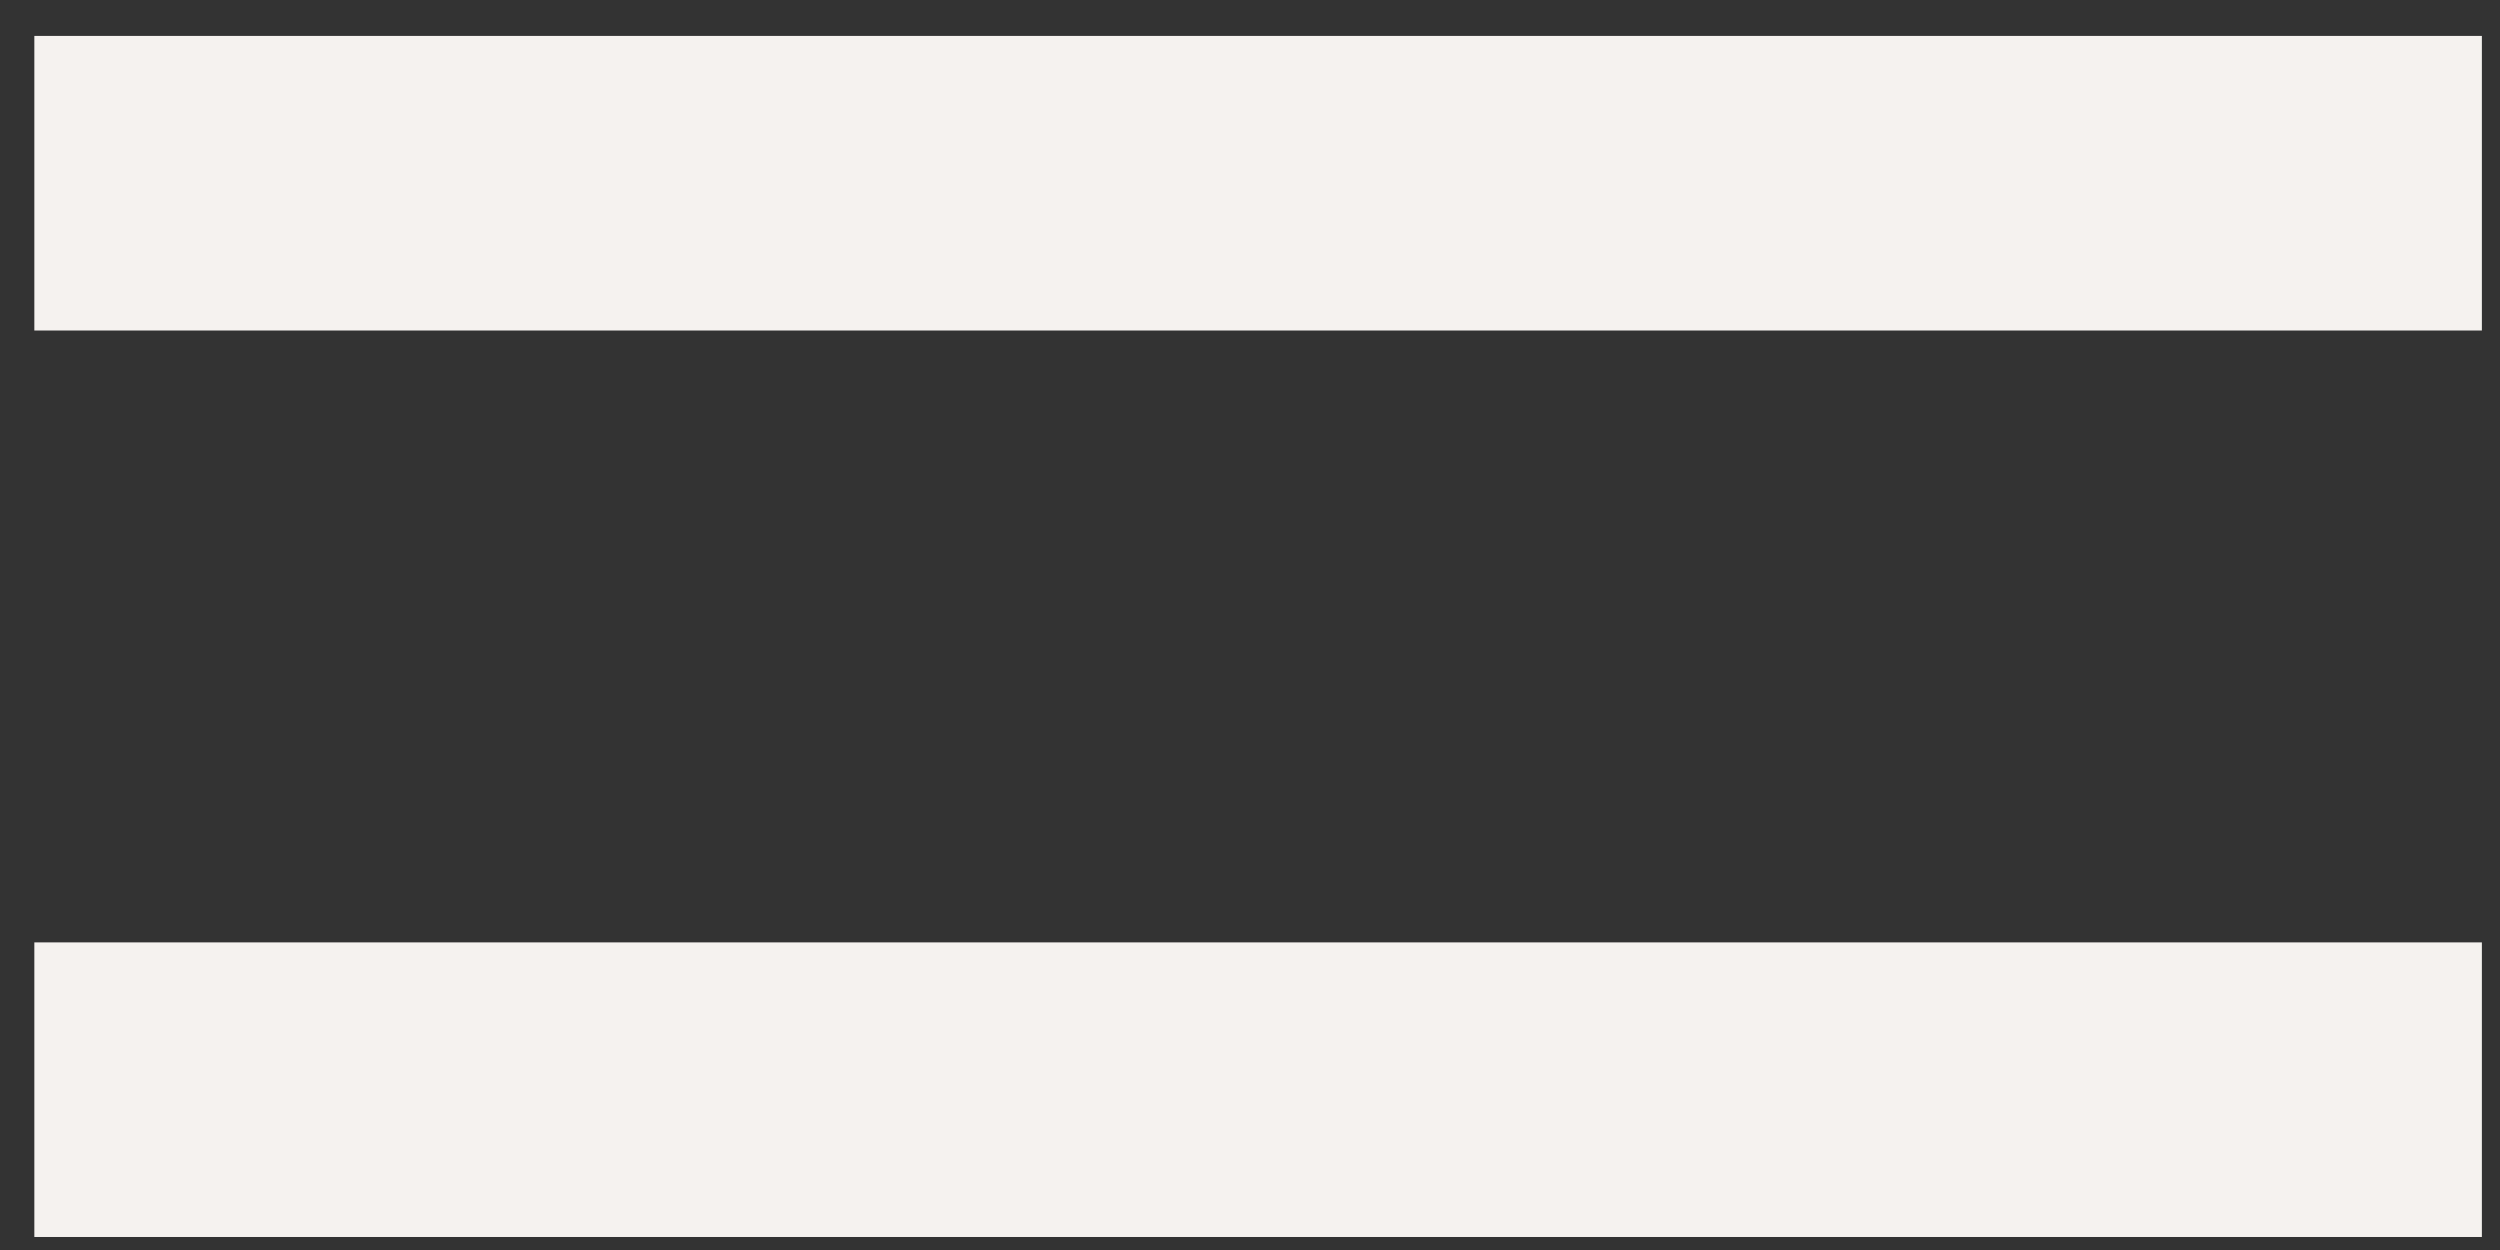
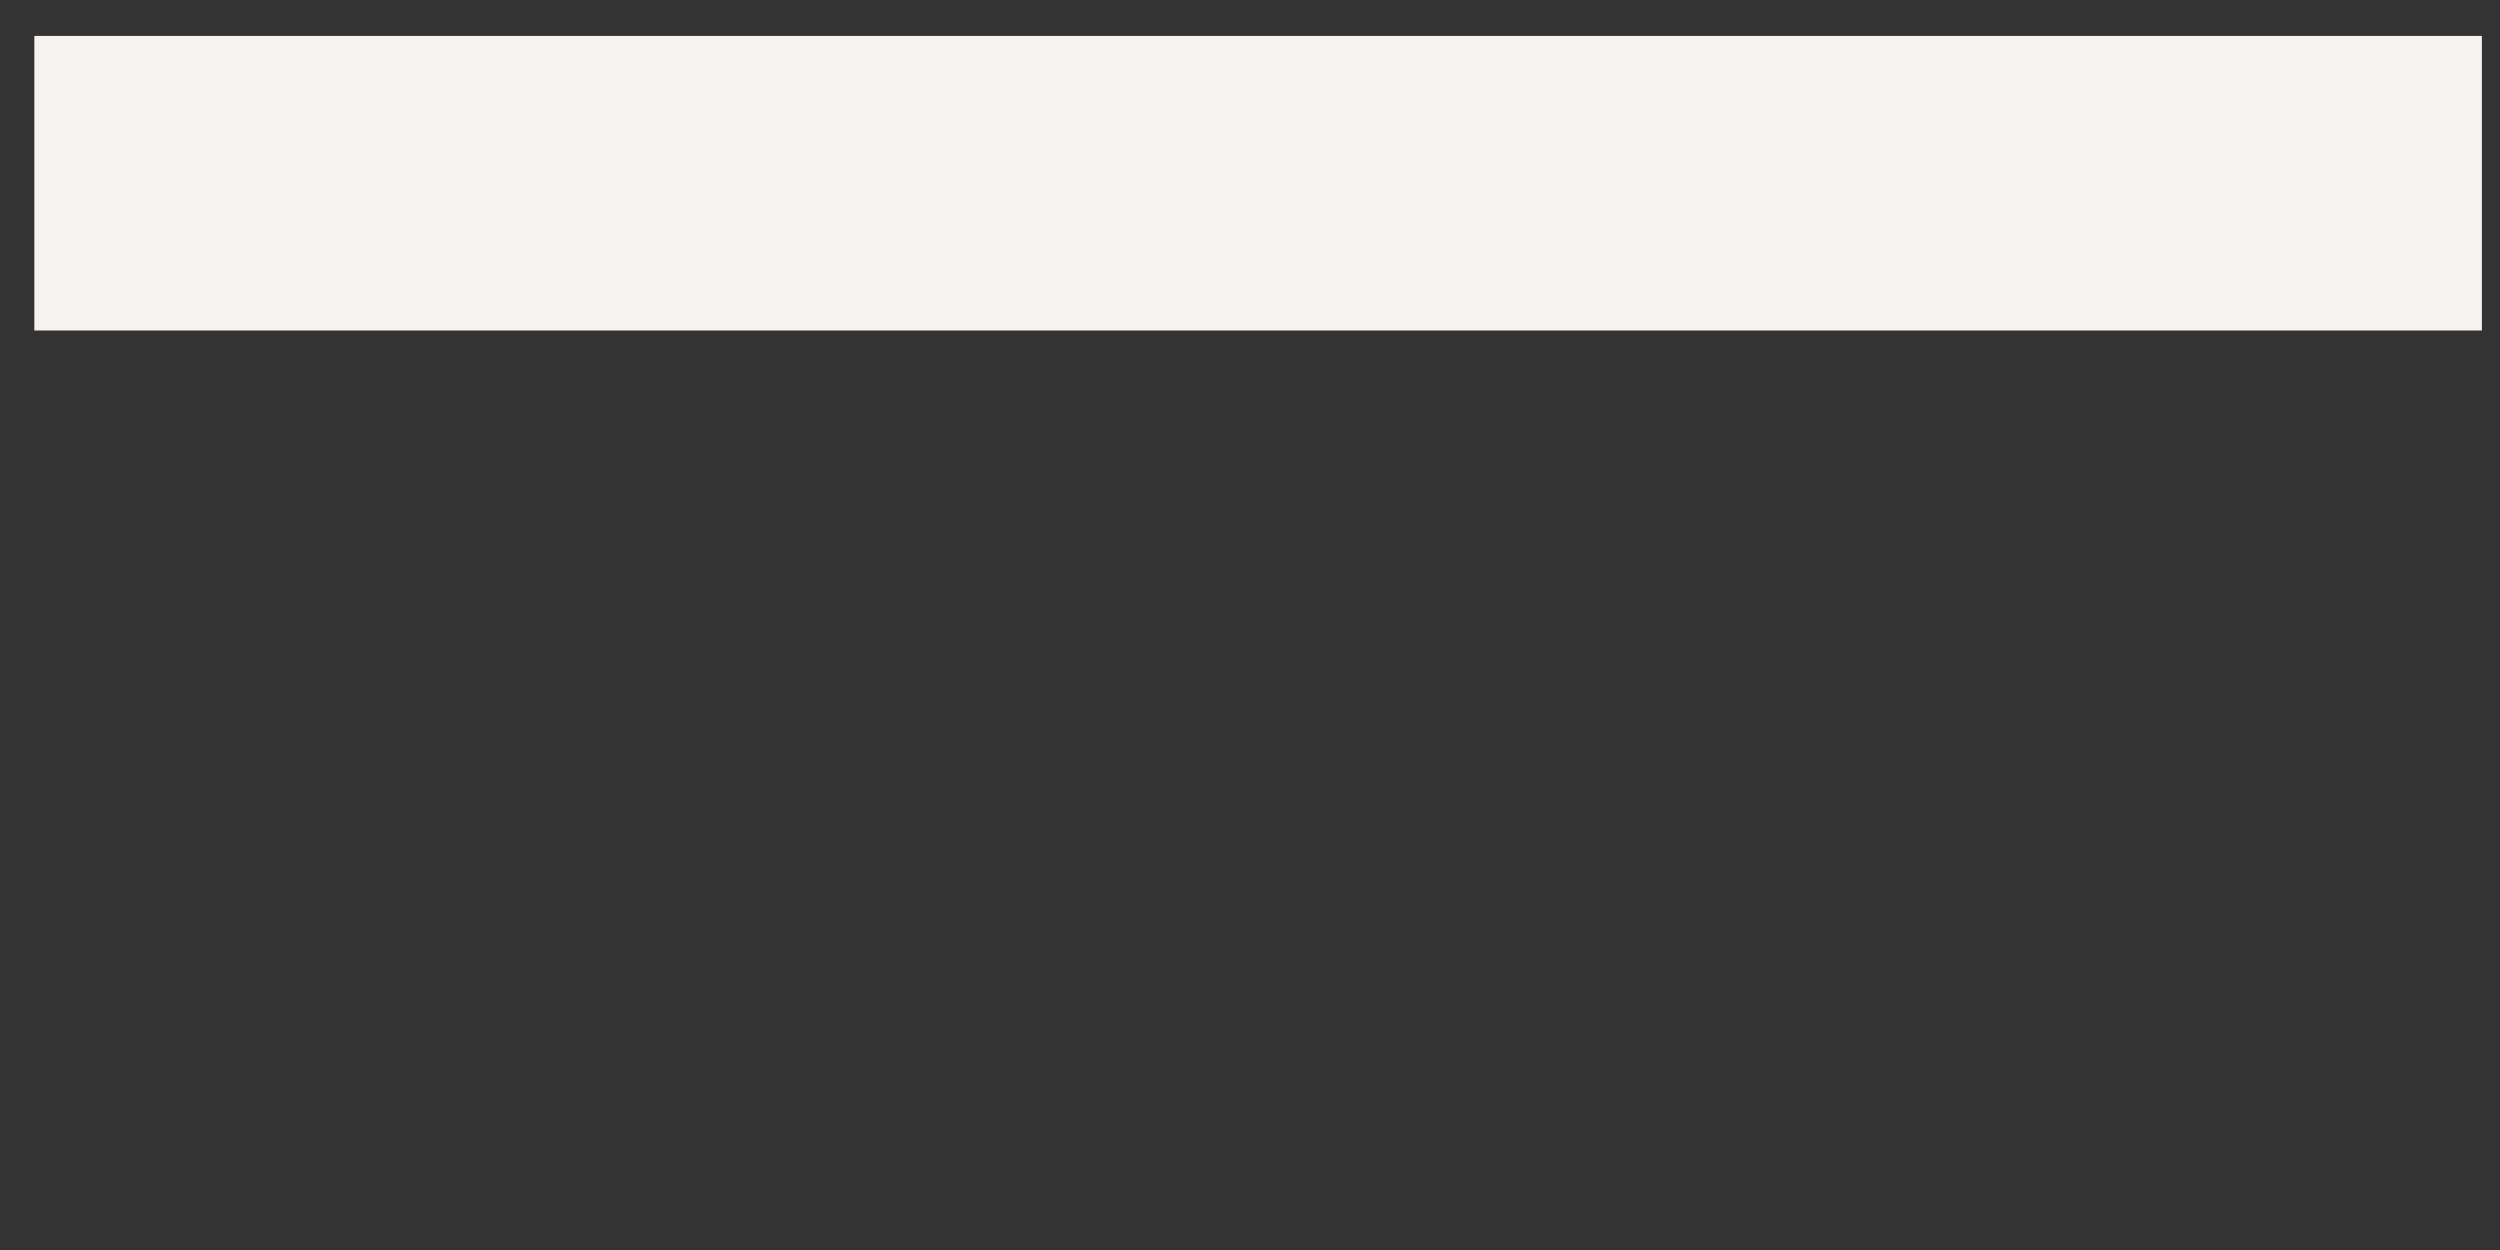
<svg xmlns="http://www.w3.org/2000/svg" width="68" height="34" viewBox="0 0 68 34" fill="none">
  <rect x="0" y="0" width="68" height="34" fill="#333333" stroke="none" />
  <rect x="0.934" y="0.977" width="66.573" height="8.013" fill="#F5F2EF" />
-   <rect x="0.934" y="25.633" width="66.573" height="8.013" fill="#F5F2EF" />
</svg>